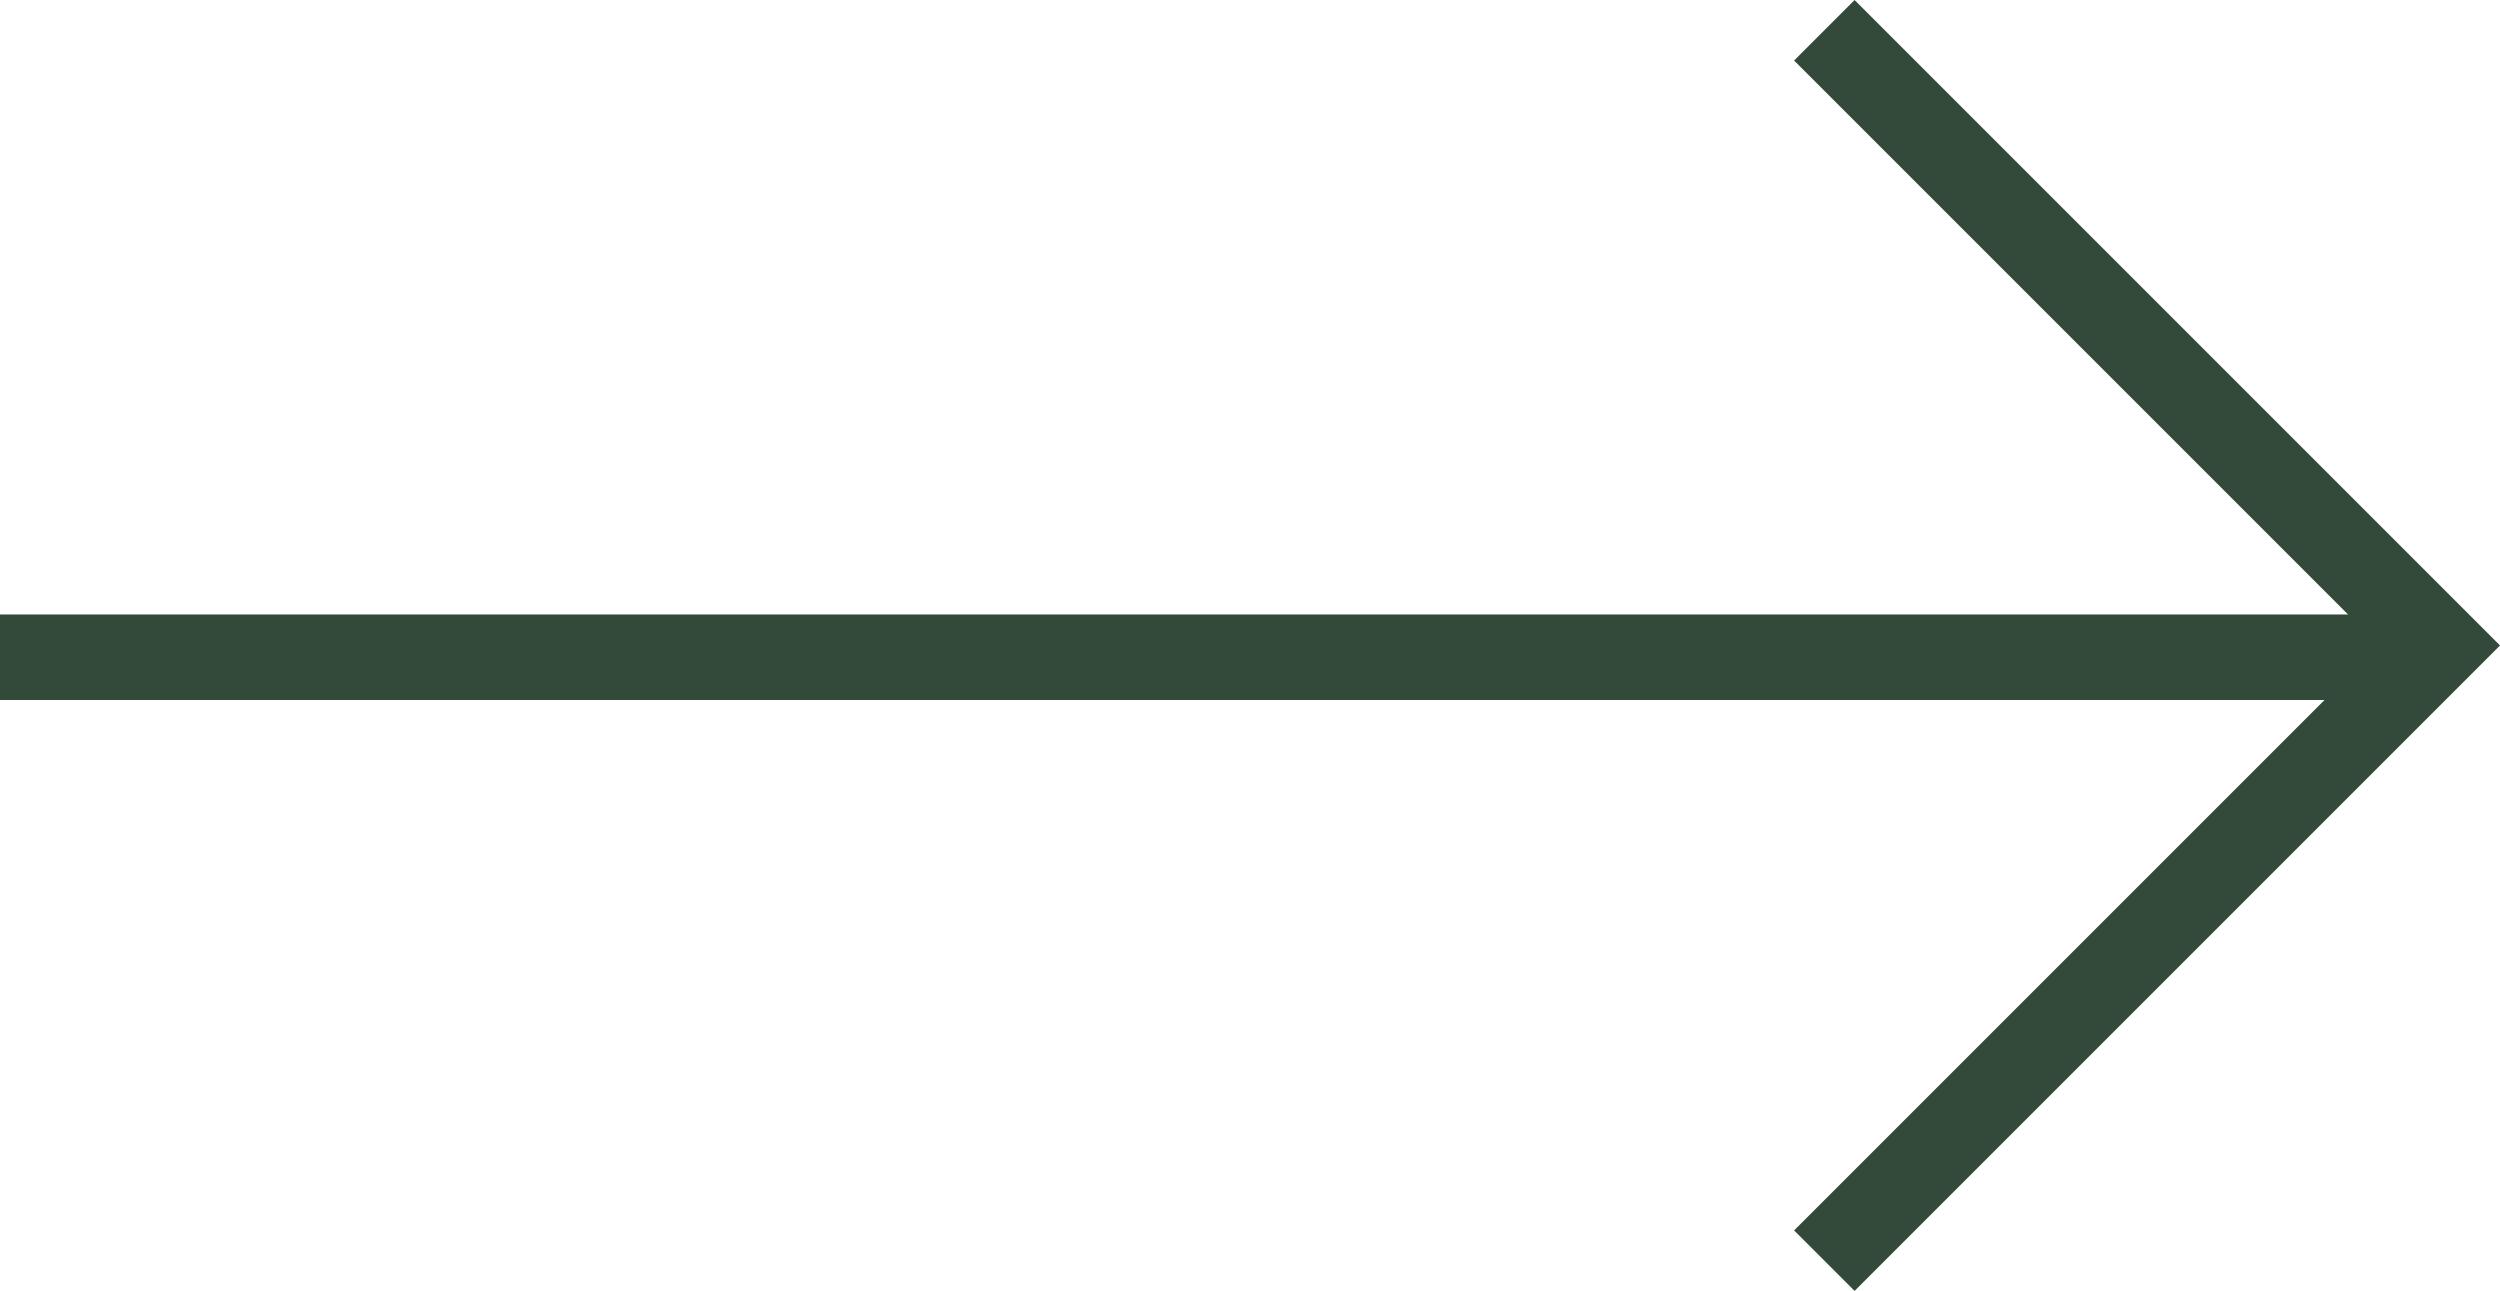
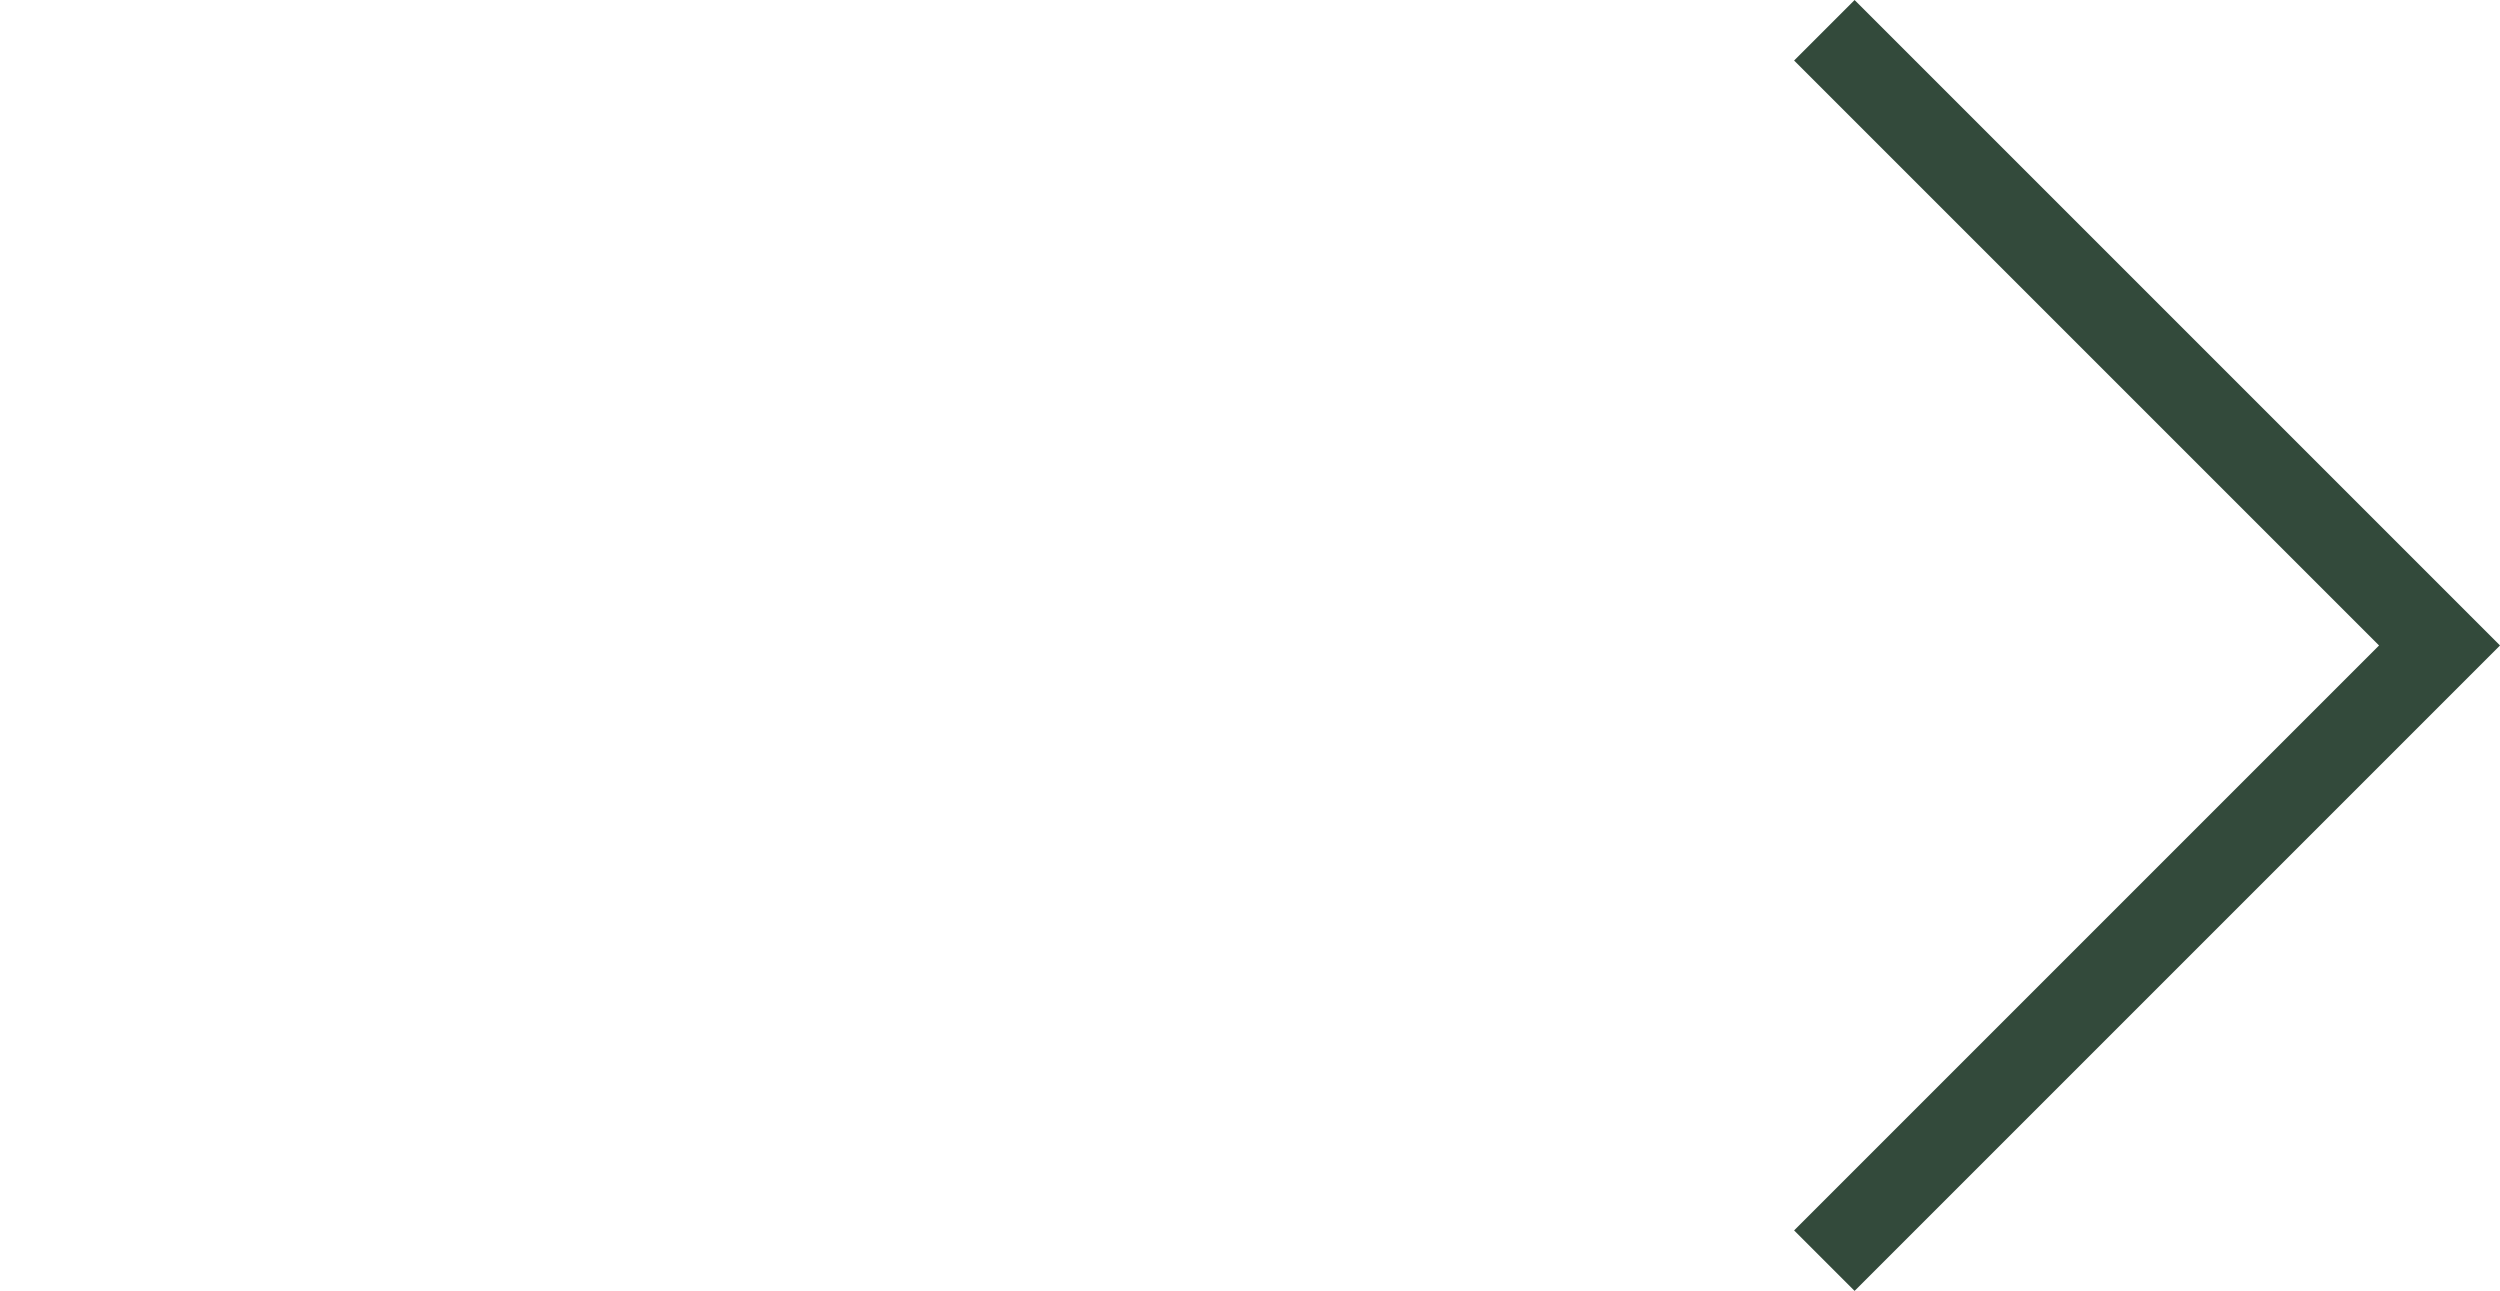
<svg xmlns="http://www.w3.org/2000/svg" width="58.465" height="30.188" viewBox="0 0 58.465 30.188">
  <g id="arrow-left" transform="translate(-1701.417 -1305.081)">
-     <path id="Tracé_43" data-name="Tracé 43" d="M5097.757,1421.156h57.051" transform="translate(-3396.34 -100.705)" fill="none" stroke="#334a3b" stroke-width="2" />
    <path id="Tracé_44" data-name="Tracé 44" d="M1758.468,1297.569l14.387,14.387-14.387,14.387" transform="translate(-14.387 8.22)" fill="none" stroke="#334a3b" stroke-width="2" />
  </g>
</svg>